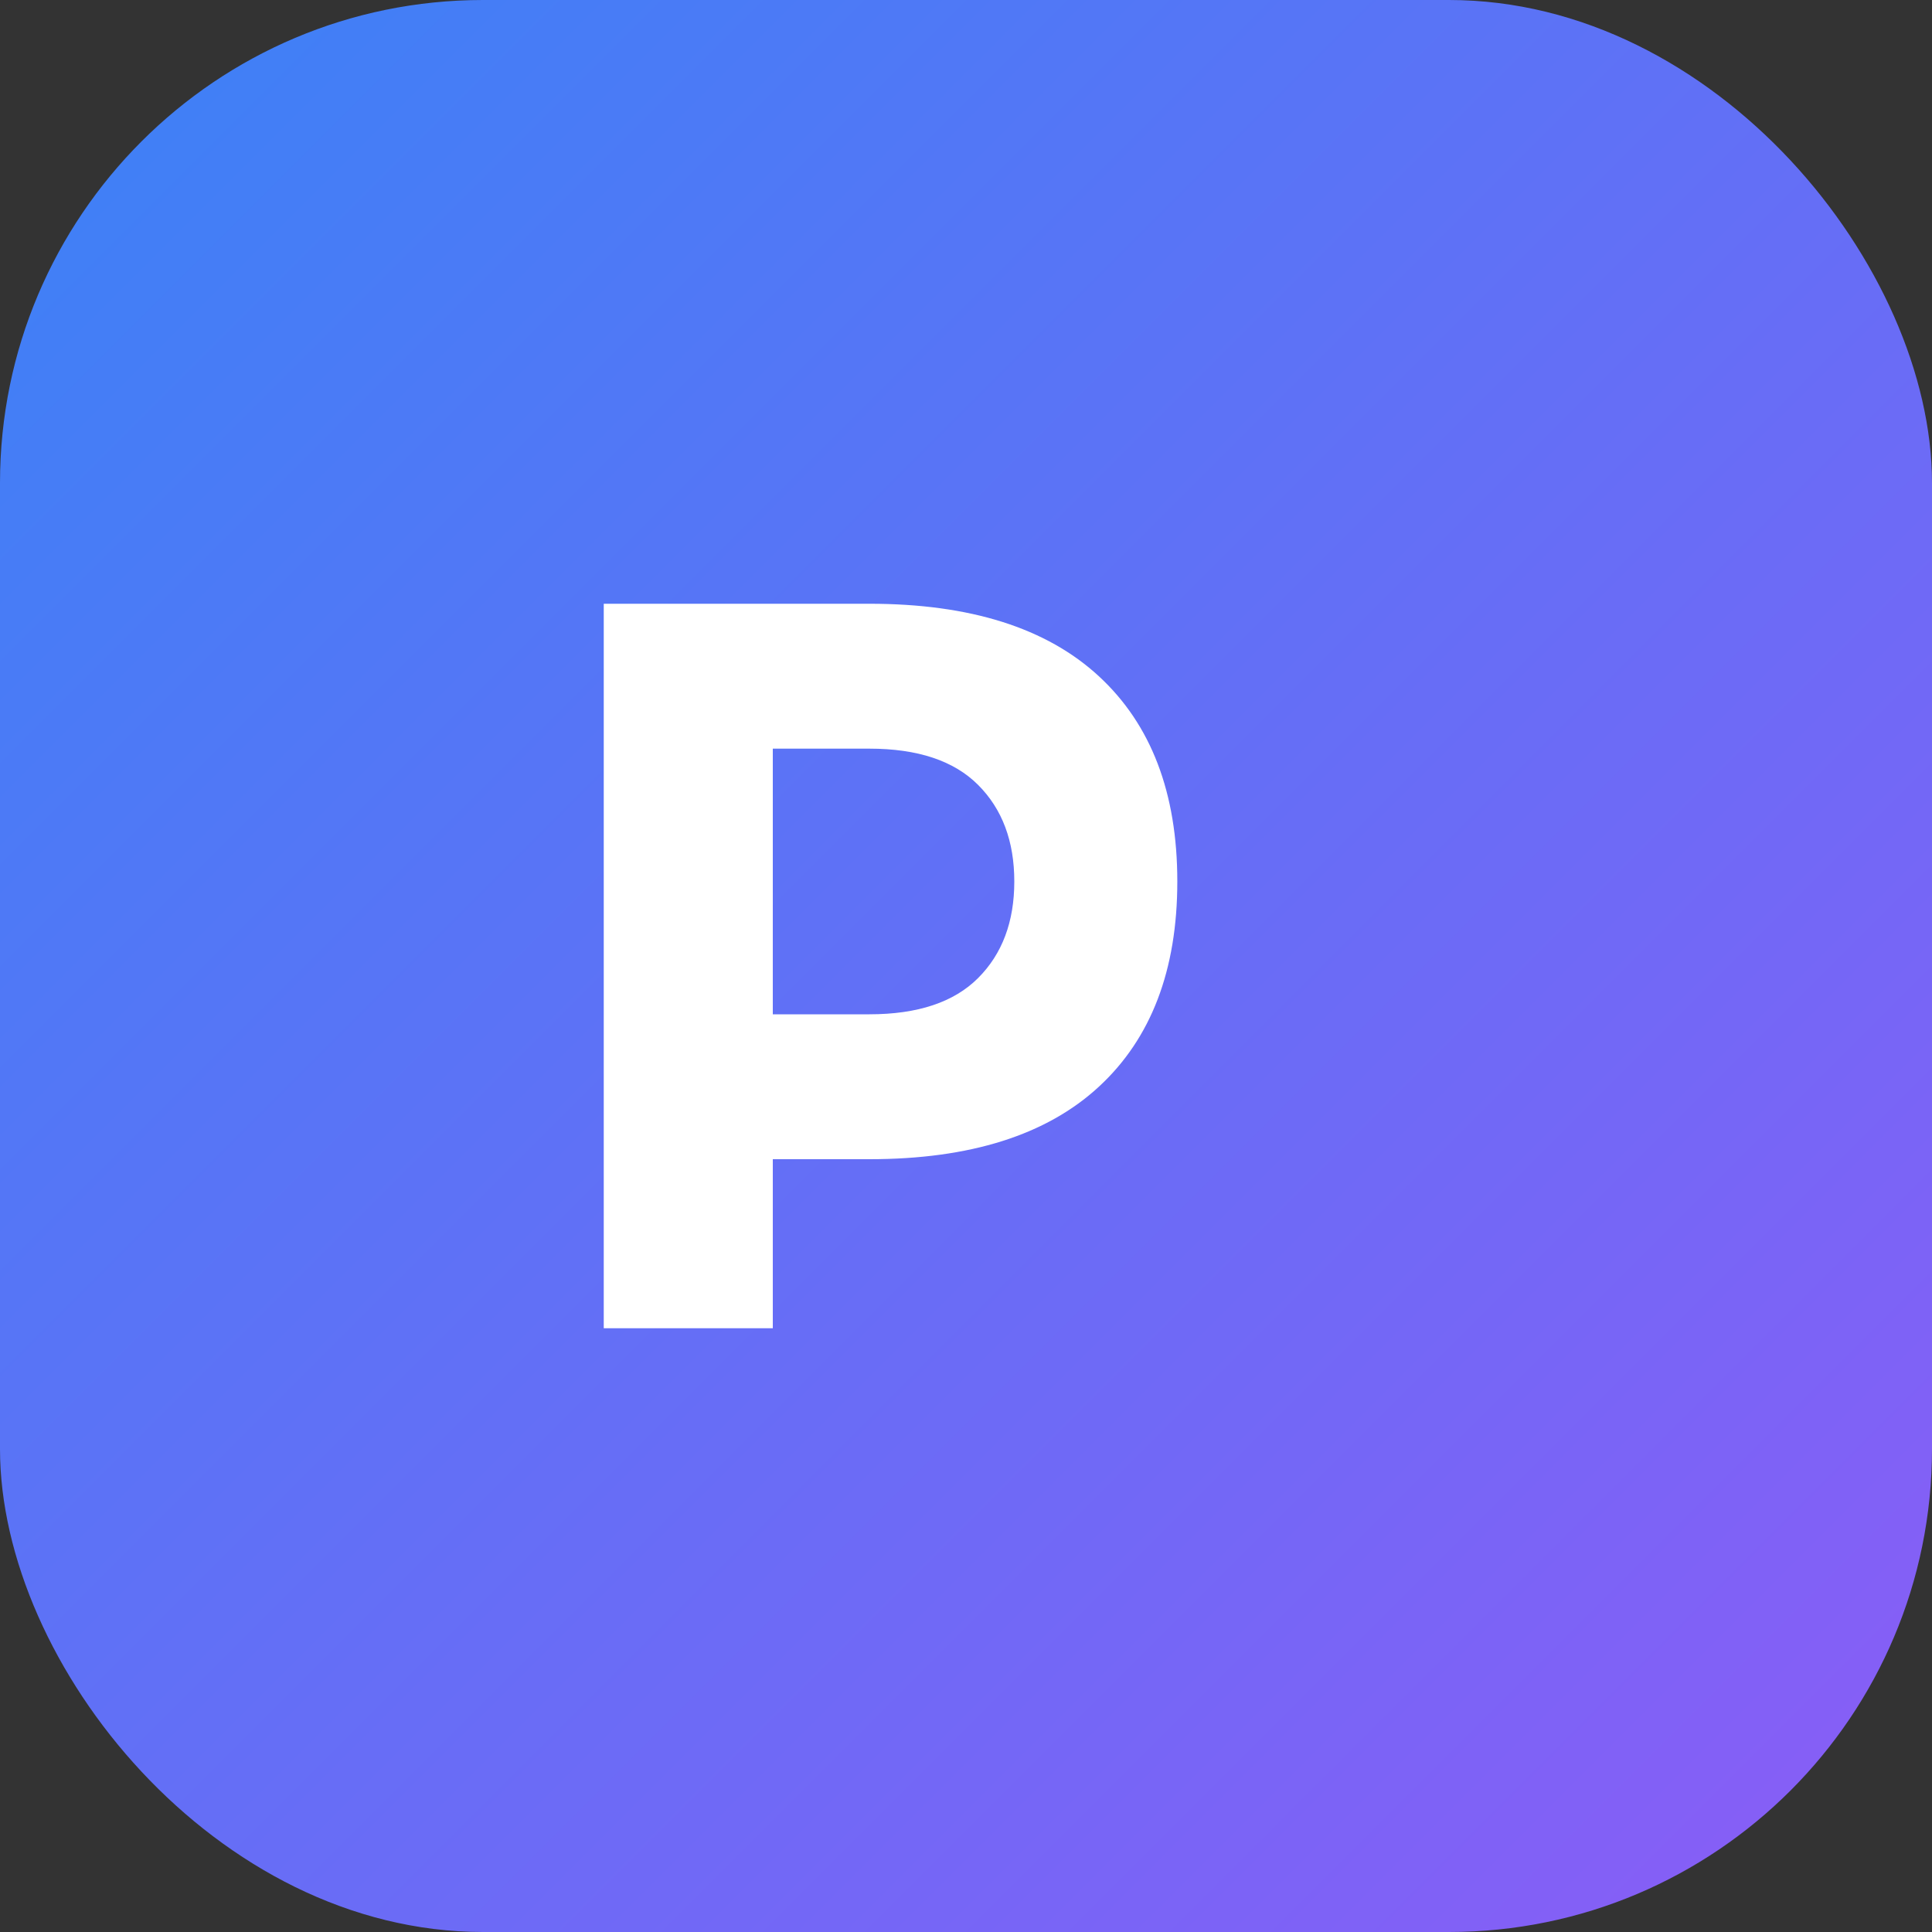
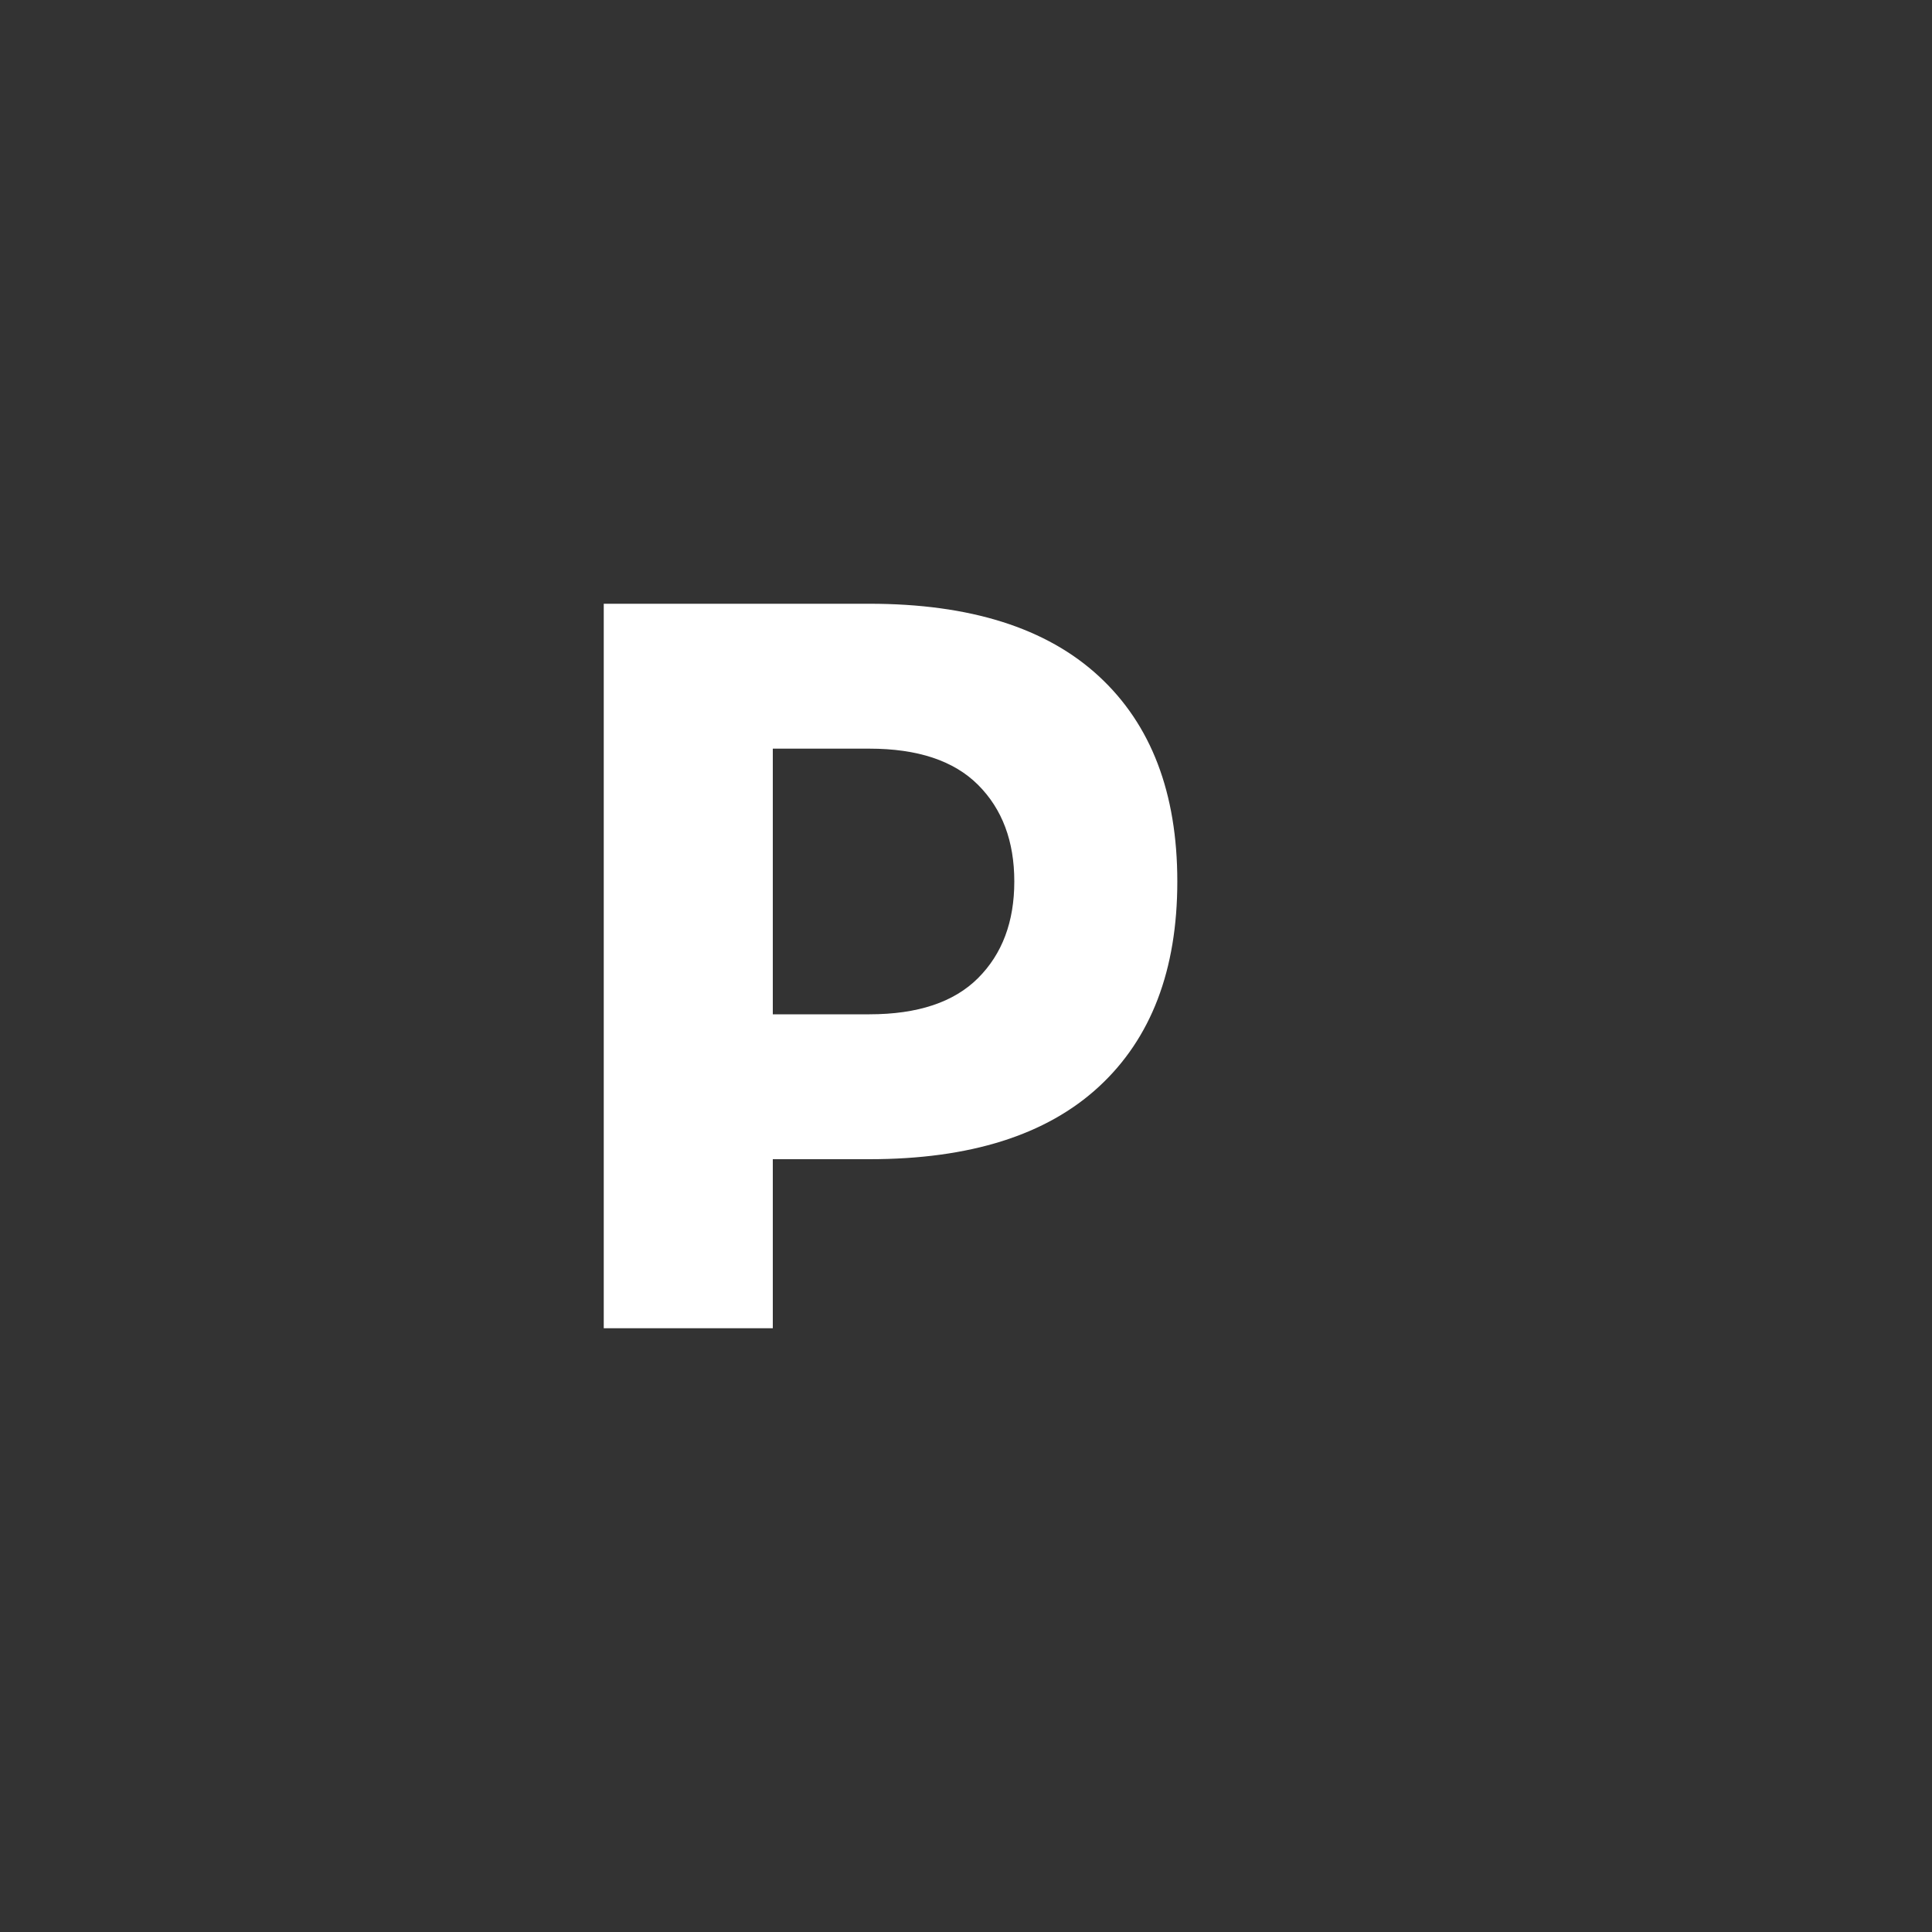
<svg xmlns="http://www.w3.org/2000/svg" width="32" height="32" viewBox="0 0 32 32" fill="none">
  <rect x="0" y="0" width="32" height="32" fill="#333333" stroke="none" />
-   <rect width="32" height="32" rx="8" fill="url(#paint0_linear)" />
  <path d="M10 22V10H14.4C16.067 10 17.333 10.4 18.2 11.2C19.067 12 19.5 13.133 19.5 14.6C19.5 16.067 19.067 17.2 18.2 18C17.333 18.8 16.067 19.2 14.4 19.2H12.8V22H10ZM12.8 16.8H14.4C15.2 16.8 15.8 16.6 16.2 16.2C16.6 15.8 16.8 15.267 16.8 14.6C16.8 13.933 16.6 13.4 16.2 13C15.8 12.6 15.2 12.4 14.4 12.4H12.8V16.8Z" fill="white" />
  <defs>
    <linearGradient id="paint0_linear" x1="0" y1="0" x2="32" y2="32" gradientUnits="userSpaceOnUse">
      <stop stop-color="#3b82f6" />
      <stop offset="1" stop-color="#8b5cf6" />
    </linearGradient>
  </defs>
</svg>